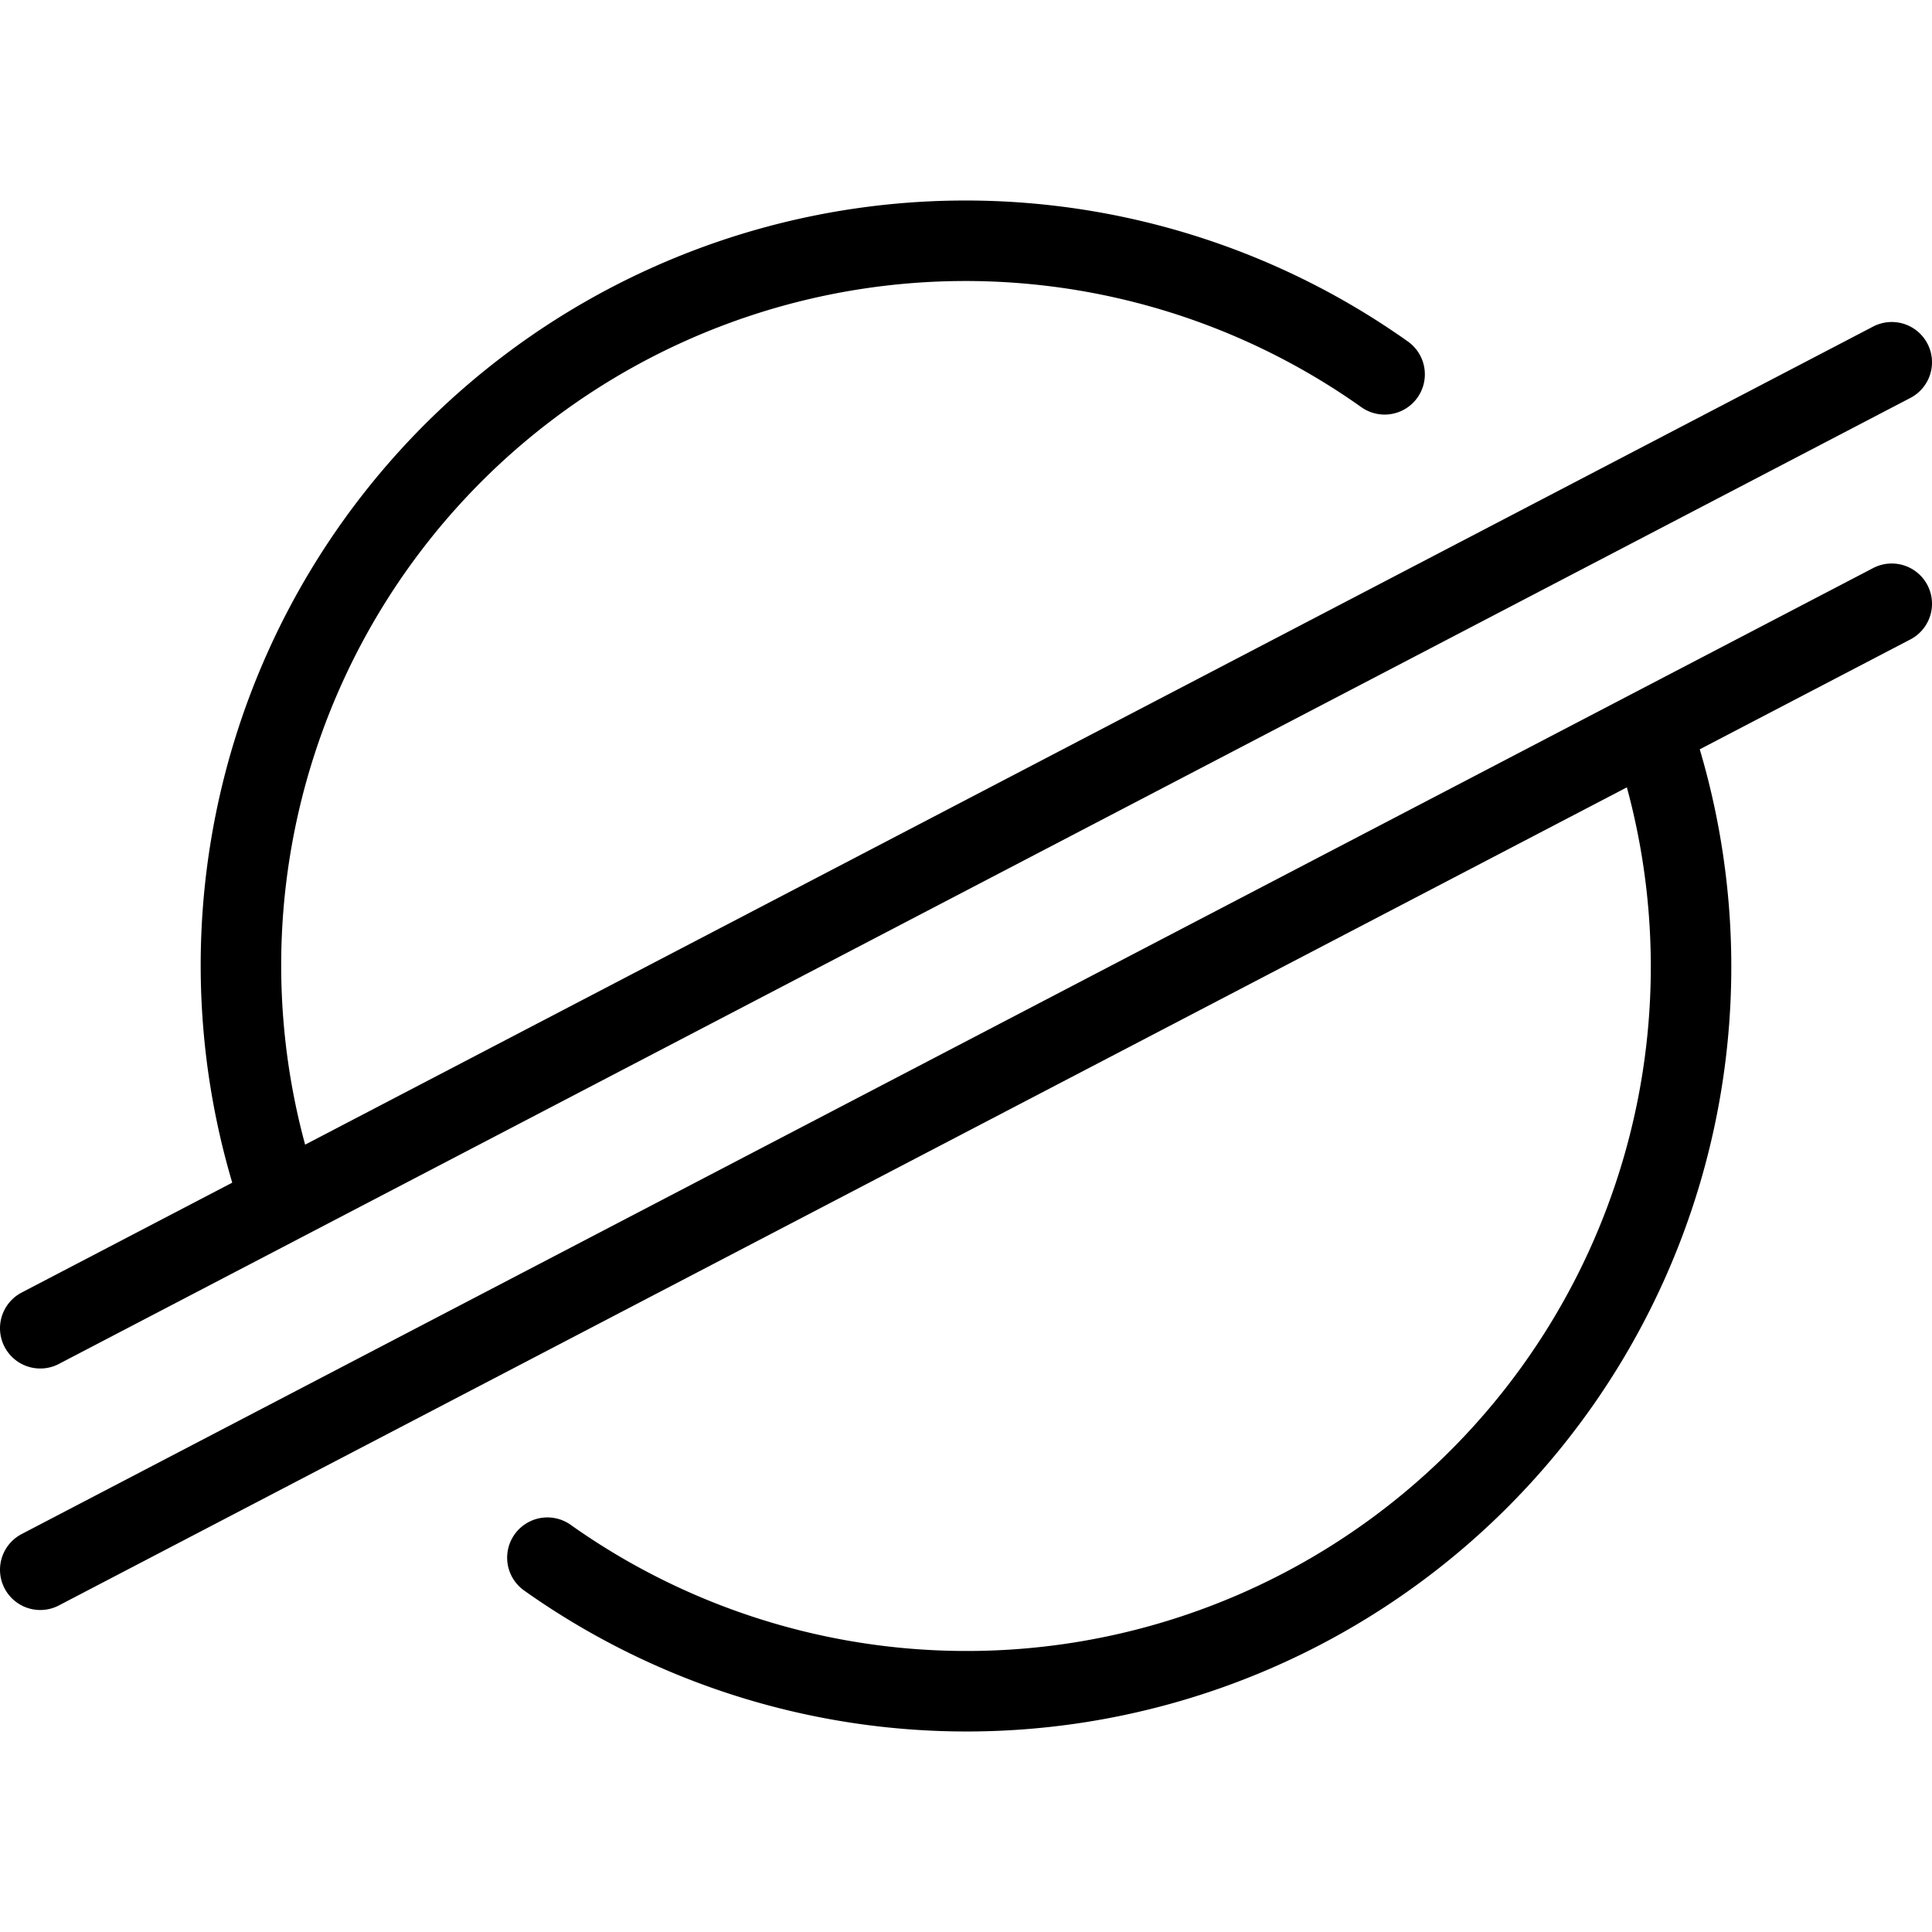
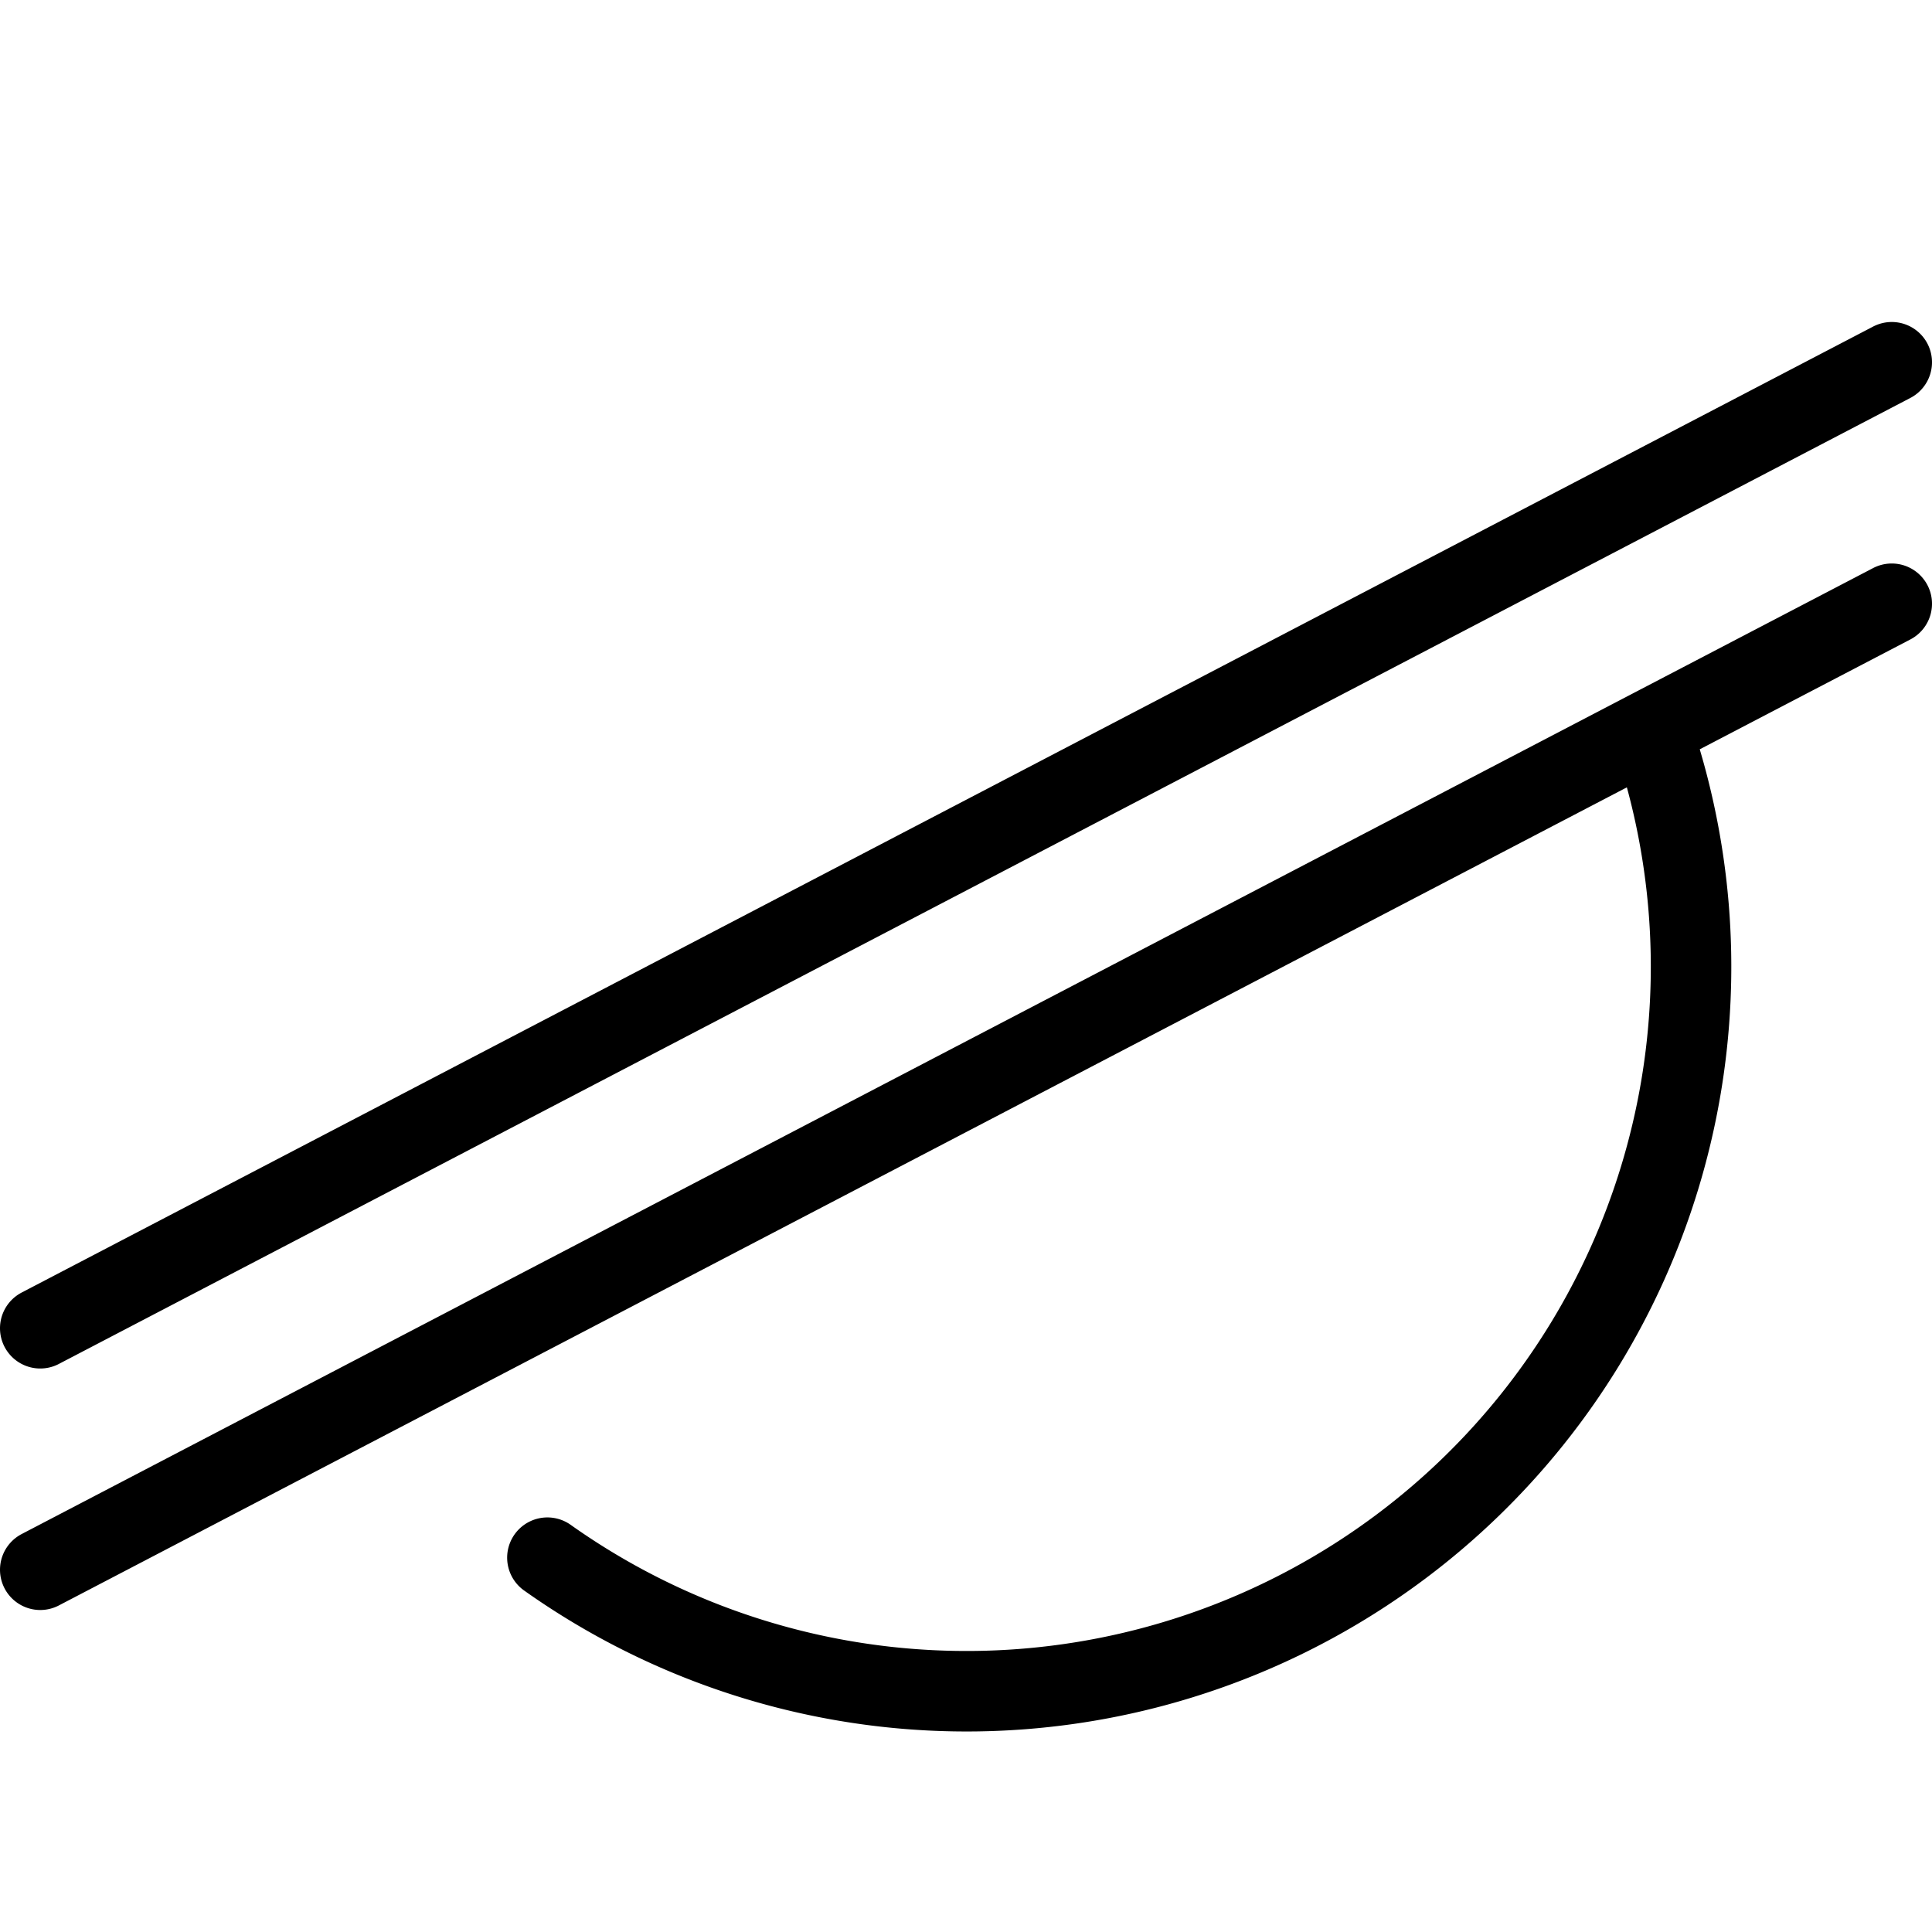
<svg xmlns="http://www.w3.org/2000/svg" viewBox="0 0 24 24" stroke="black">
-   <path d="m.5 16.5 23-12m-6.3.15A9 9 0 0 0 3.49 14.94M23.5 7.5l-23 12m6.3-.15A9 9 0 0 0 20.51 9.06" fill="none" stroke-linecap="round" stroke-linejoin="round" />
+   <path d="m.5 16.5 23-12m-6.3.15M23.5 7.5l-23 12m6.3-.15A9 9 0 0 0 20.51 9.06" fill="none" stroke-linecap="round" stroke-linejoin="round" />
</svg>